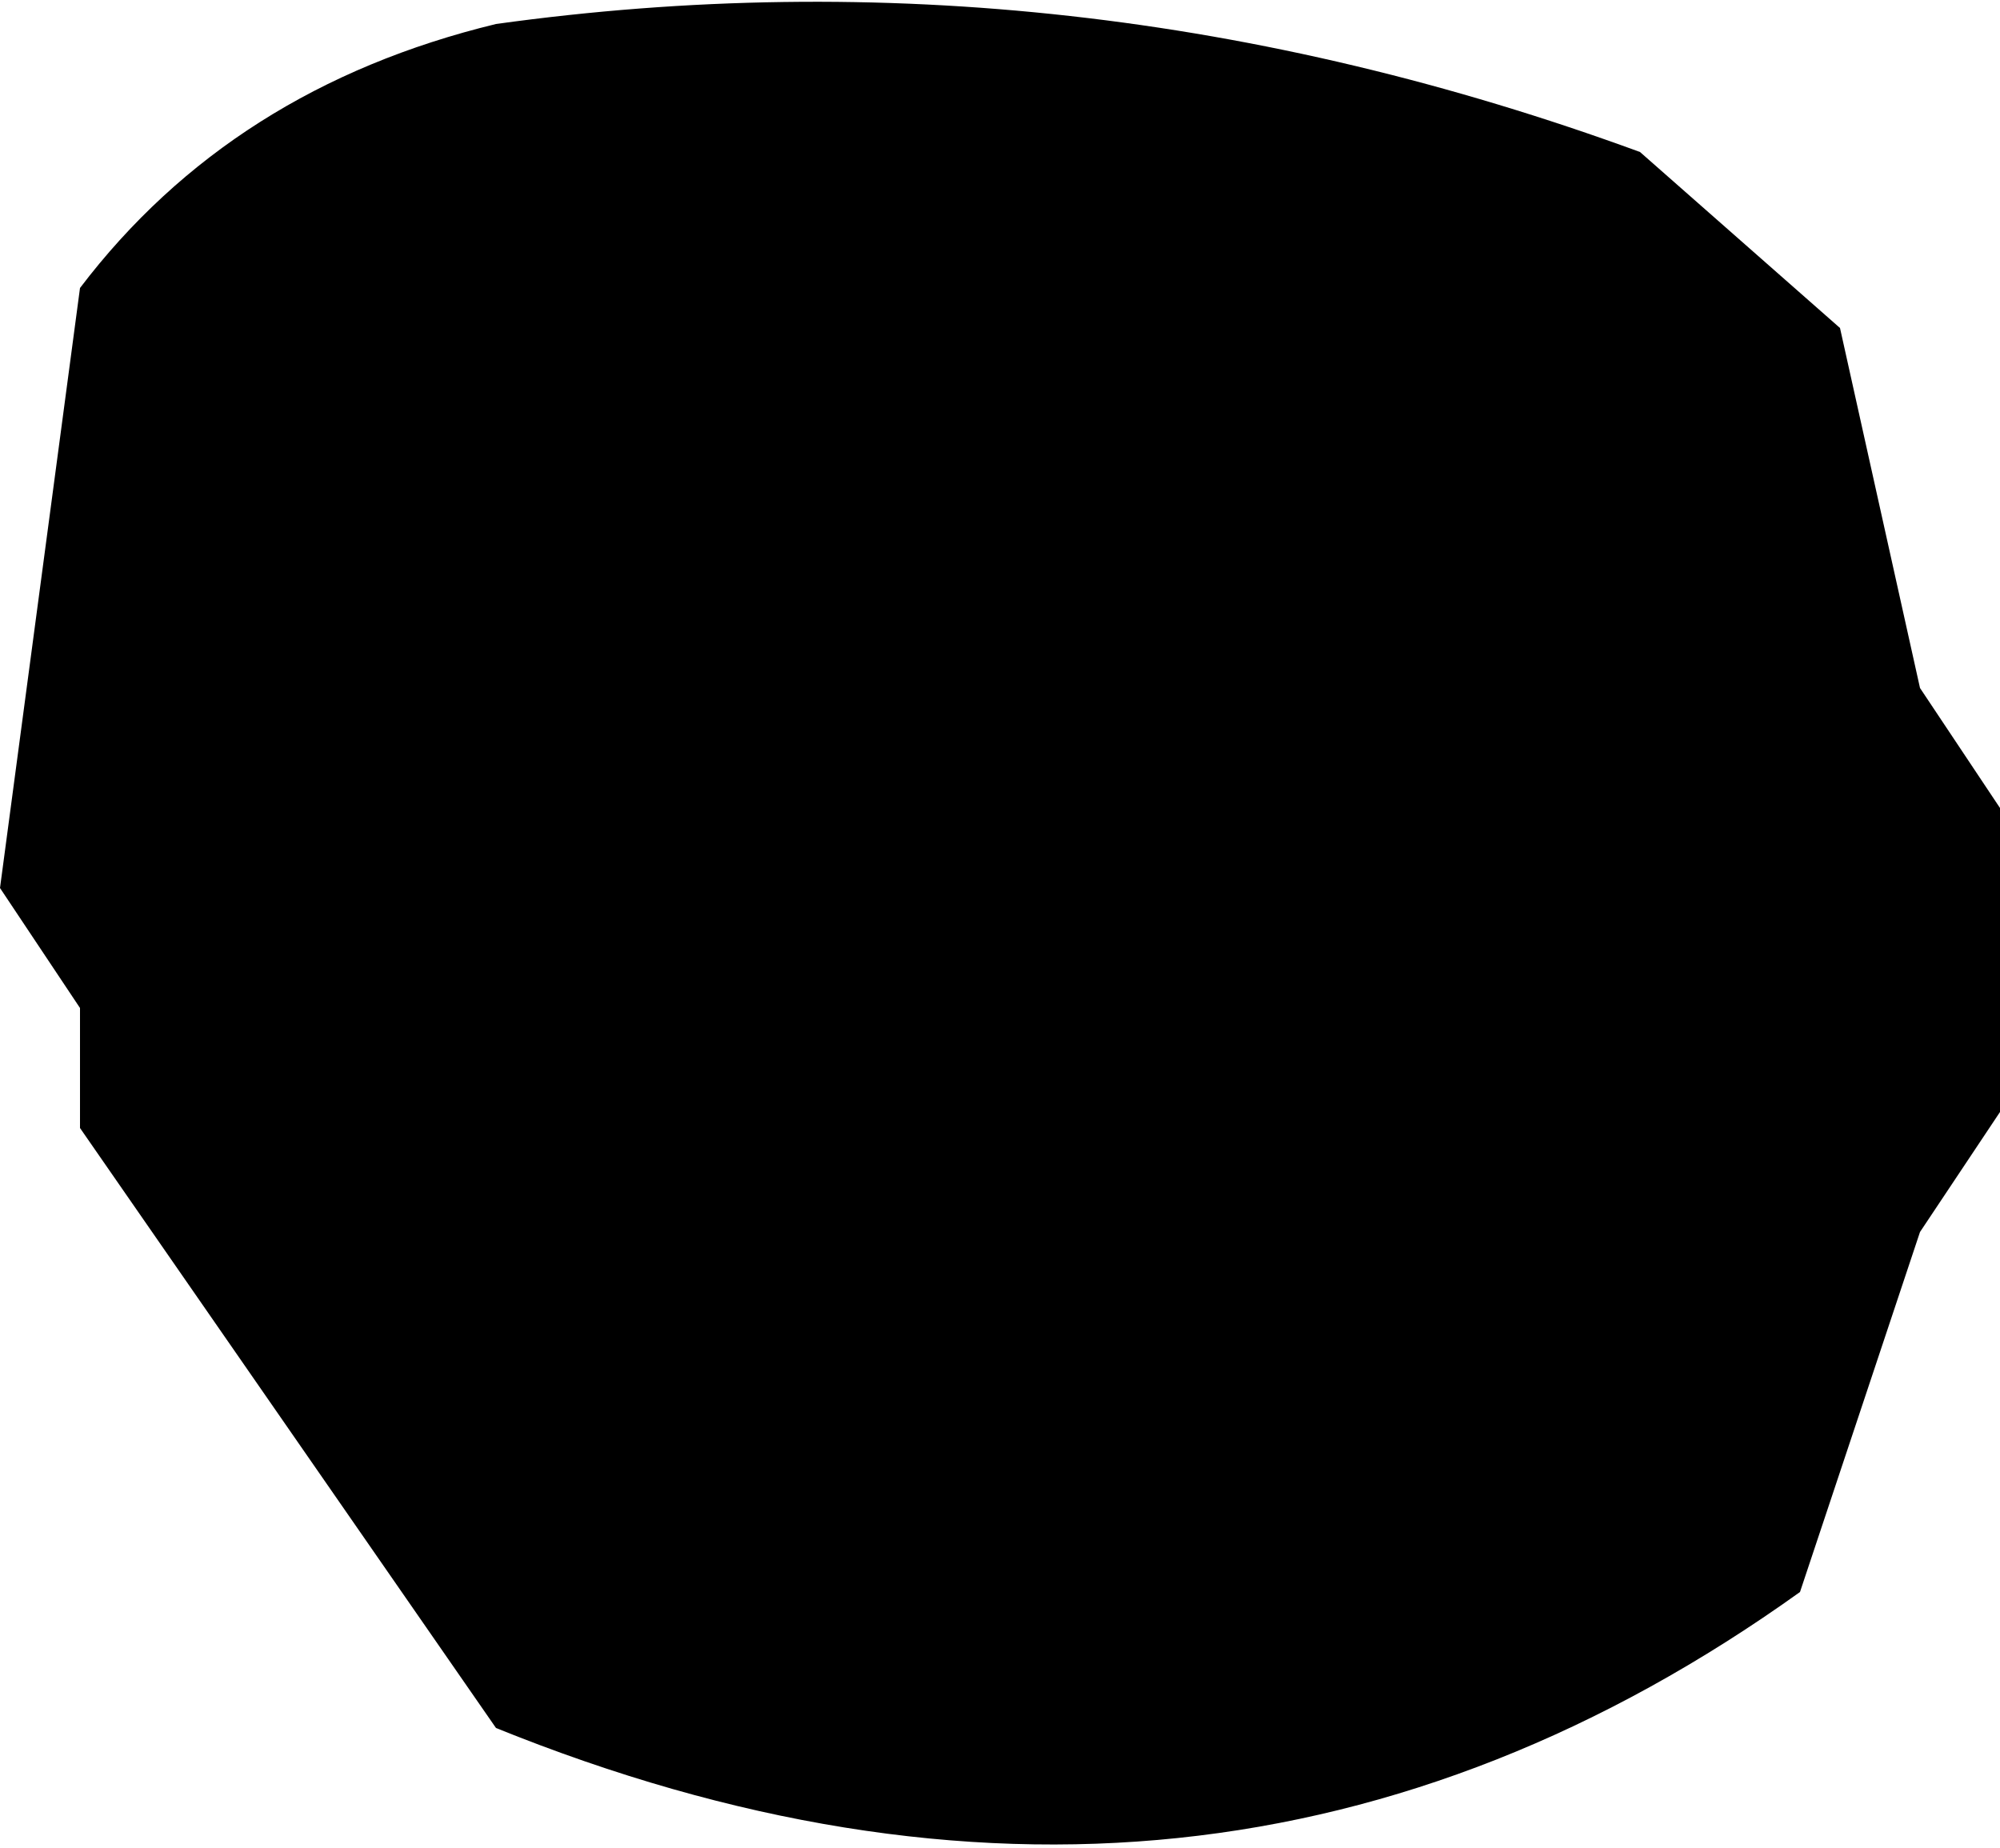
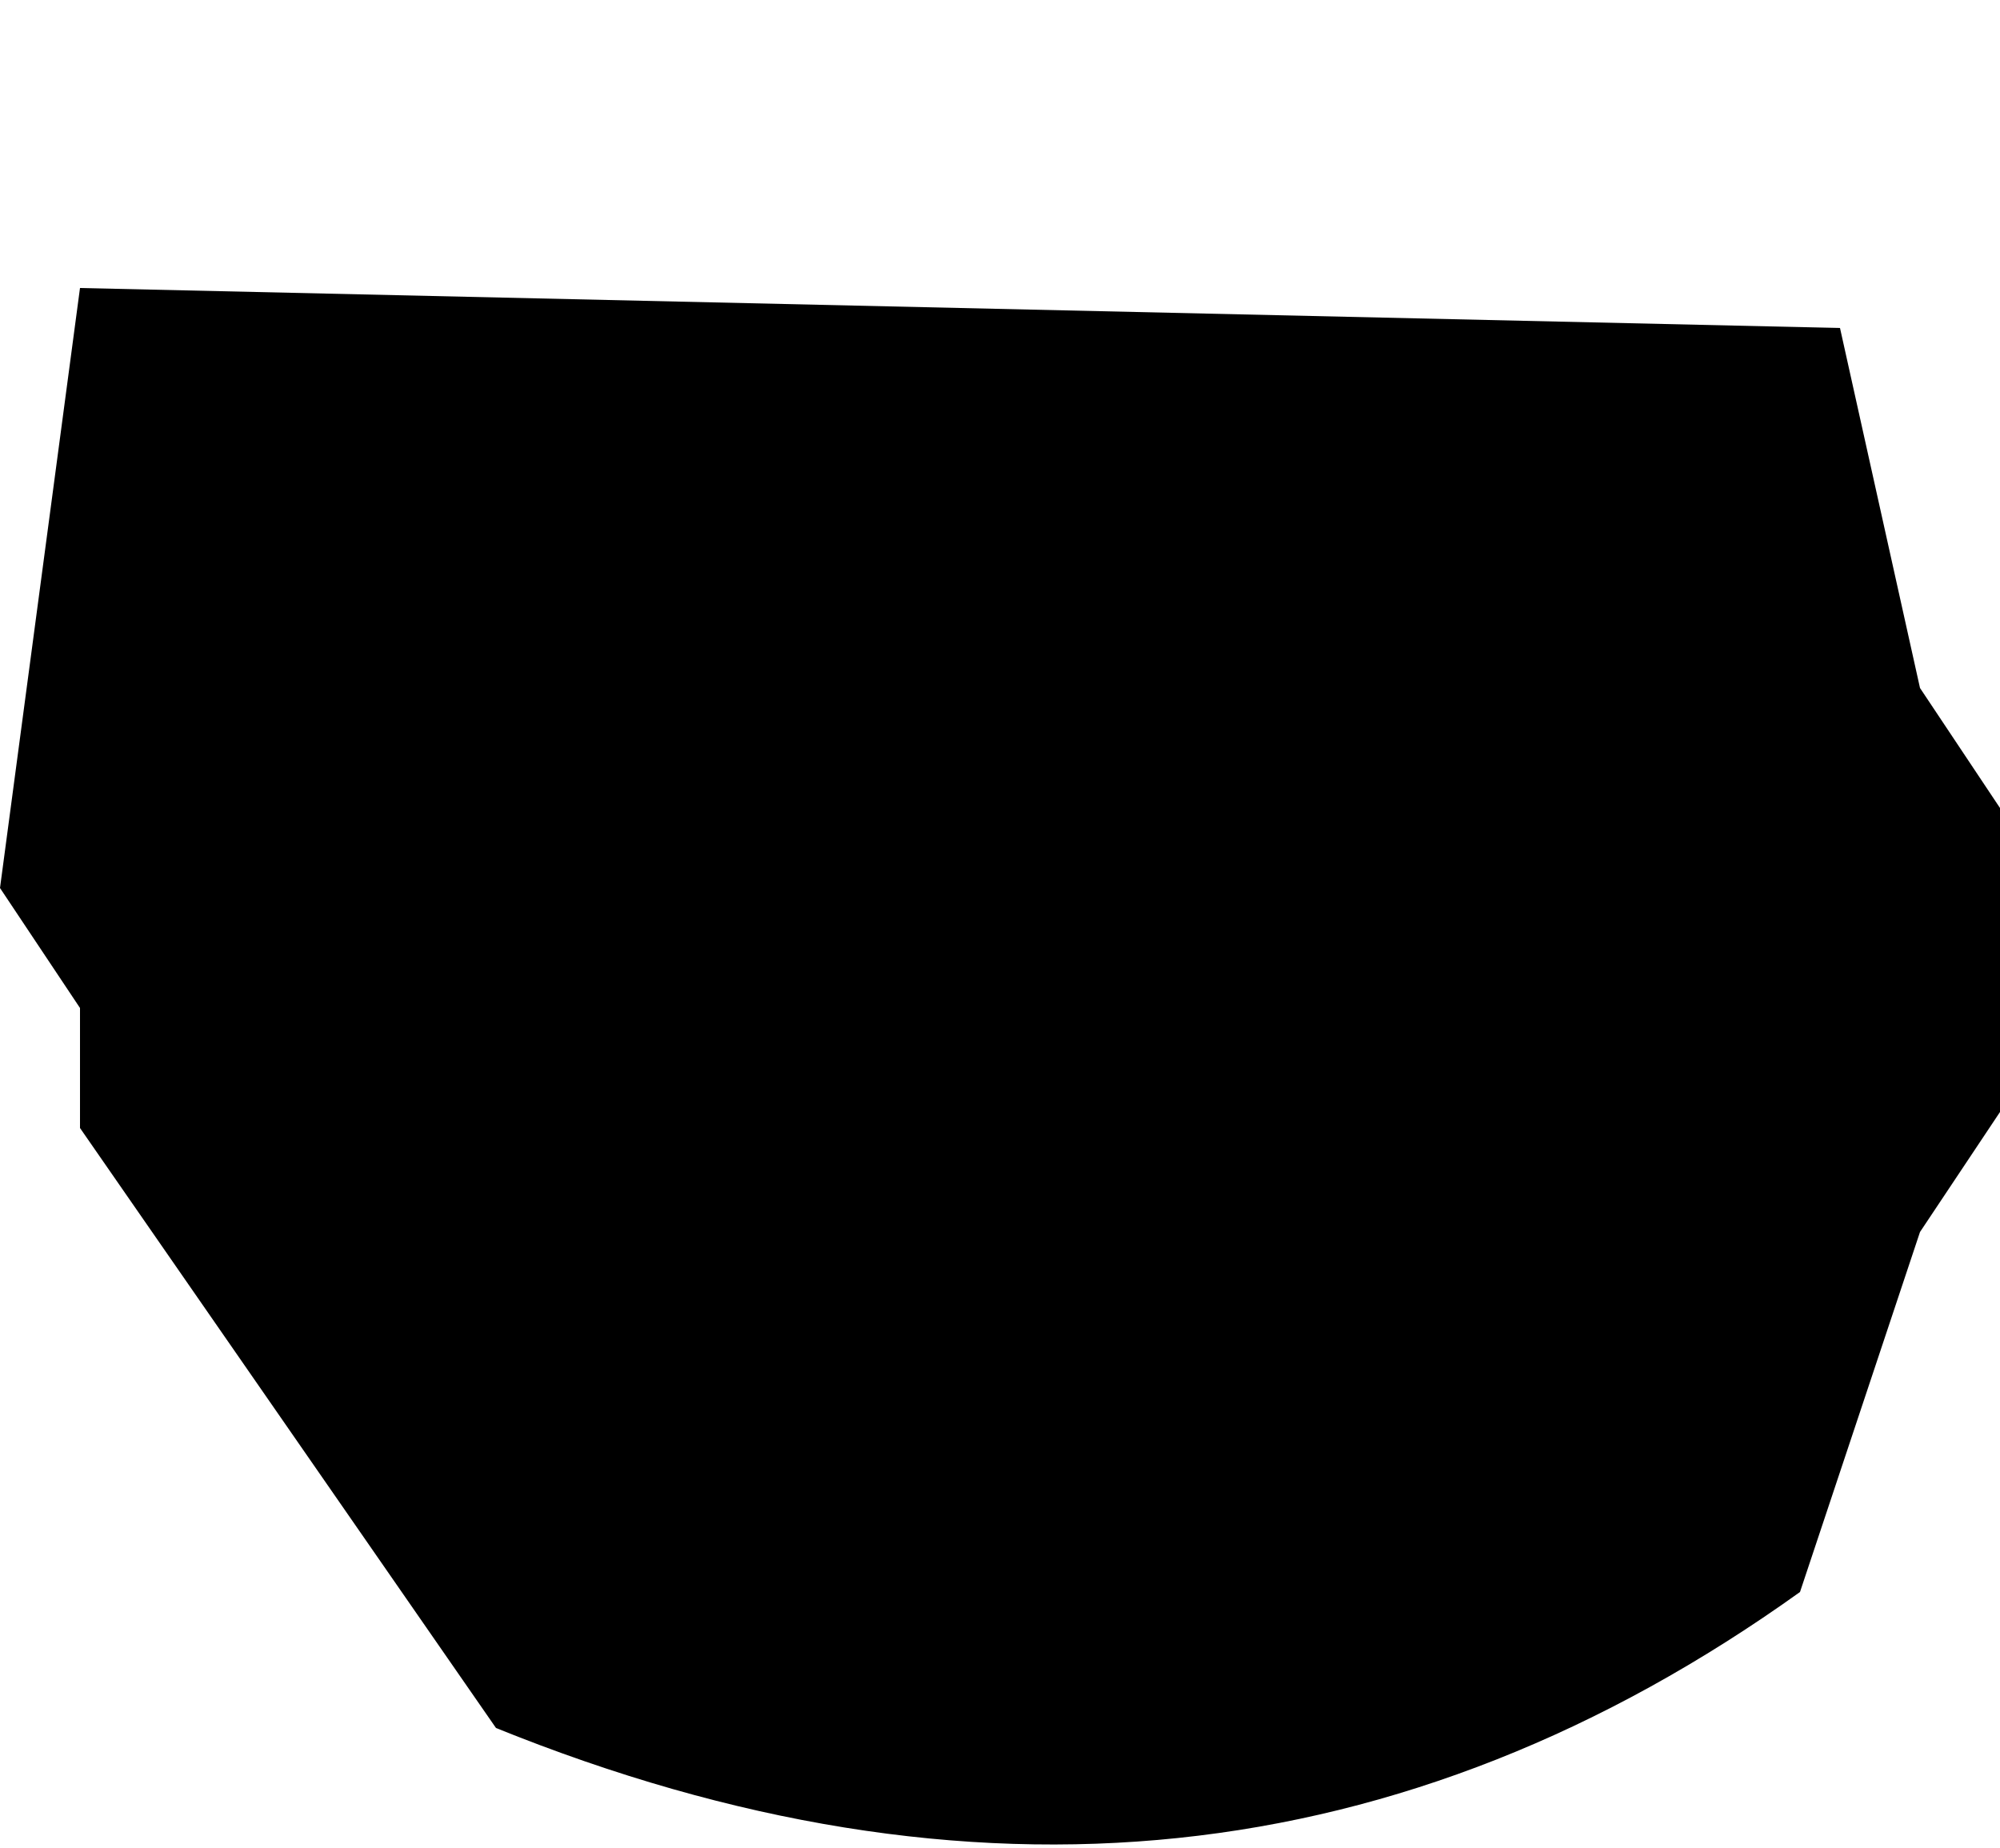
<svg xmlns="http://www.w3.org/2000/svg" height="11.55px" width="12.5px">
  <g transform="matrix(1.0, 0.0, 0.0, 1.0, 0.0, 0.0)">
-     <path d="M0.0 5.55 L0.5 1.8 Q1.45 0.55 3.1 0.15 6.7 -0.35 10.25 0.95 L11.5 2.05 12.0 4.3 12.5 5.05 12.5 6.95 12.0 7.7 11.25 9.95 Q7.55 12.6 3.1 10.8 L0.5 7.05 0.5 6.3 0.0 5.55" fill="#000000" fill-rule="evenodd" stroke="none" />
+     <path d="M0.0 5.55 L0.5 1.8 L11.5 2.05 12.0 4.3 12.5 5.05 12.5 6.95 12.0 7.7 11.25 9.95 Q7.55 12.6 3.1 10.8 L0.5 7.05 0.5 6.3 0.0 5.55" fill="#000000" fill-rule="evenodd" stroke="none" />
  </g>
</svg>